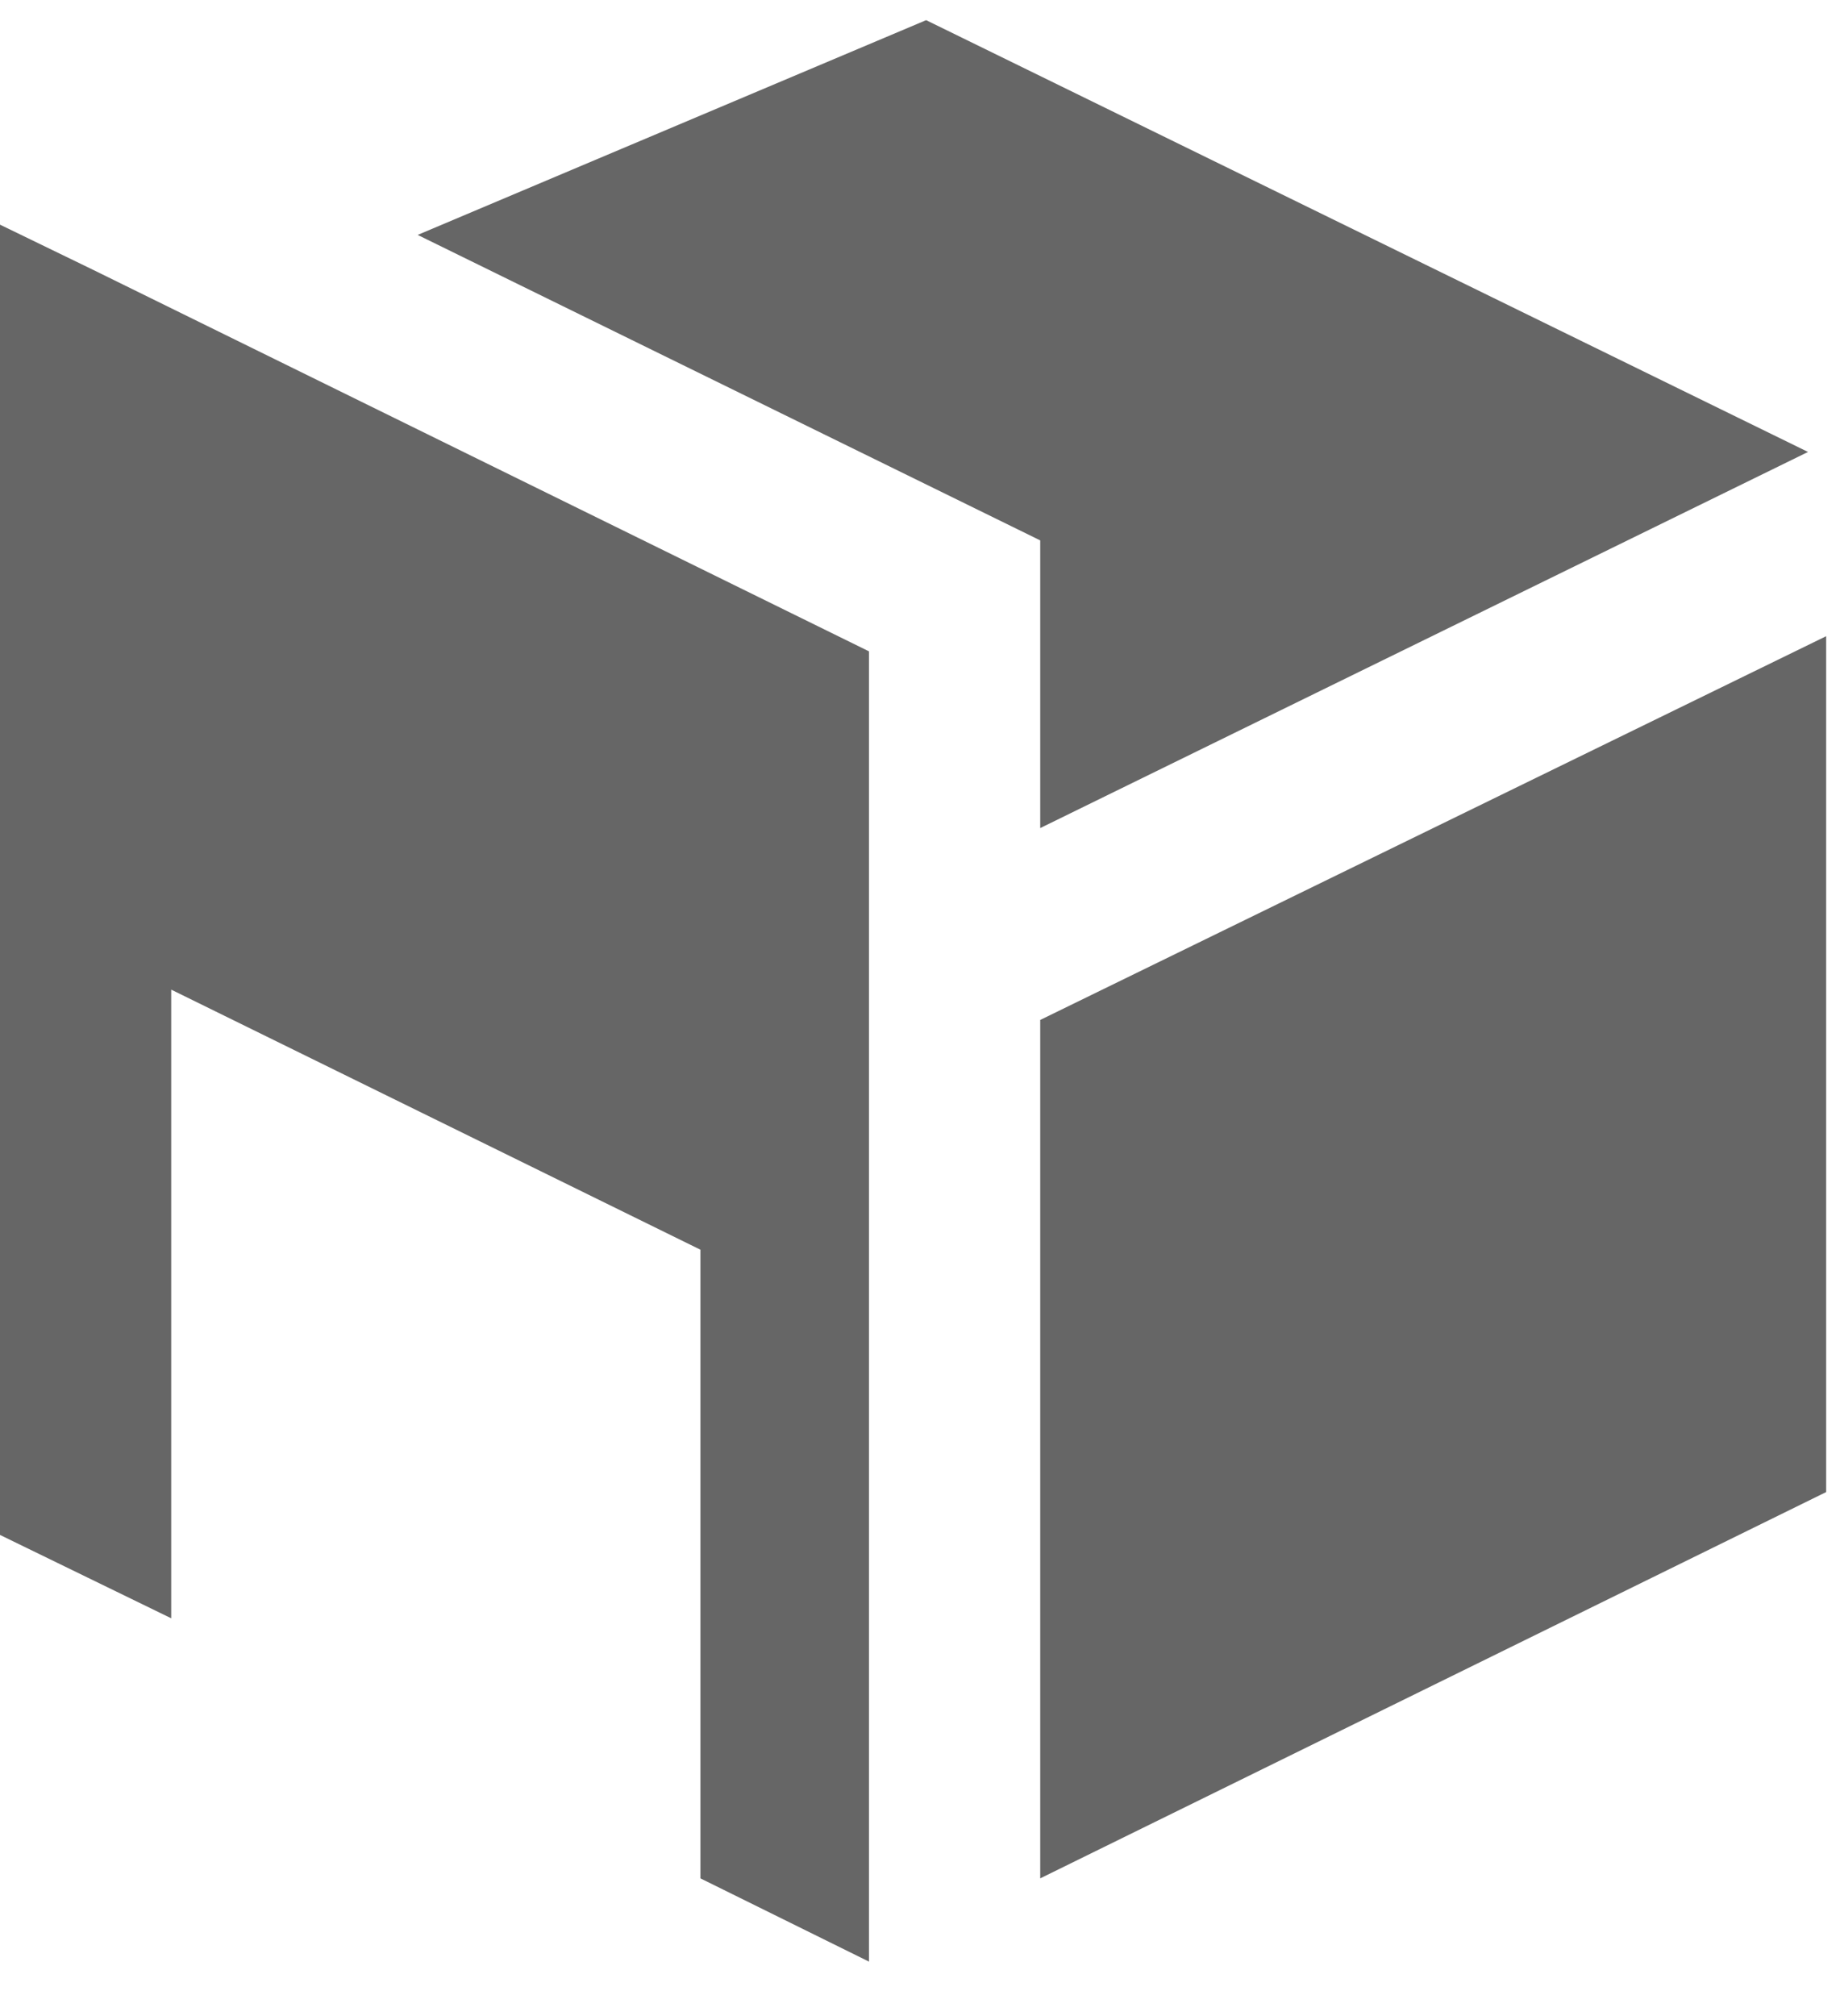
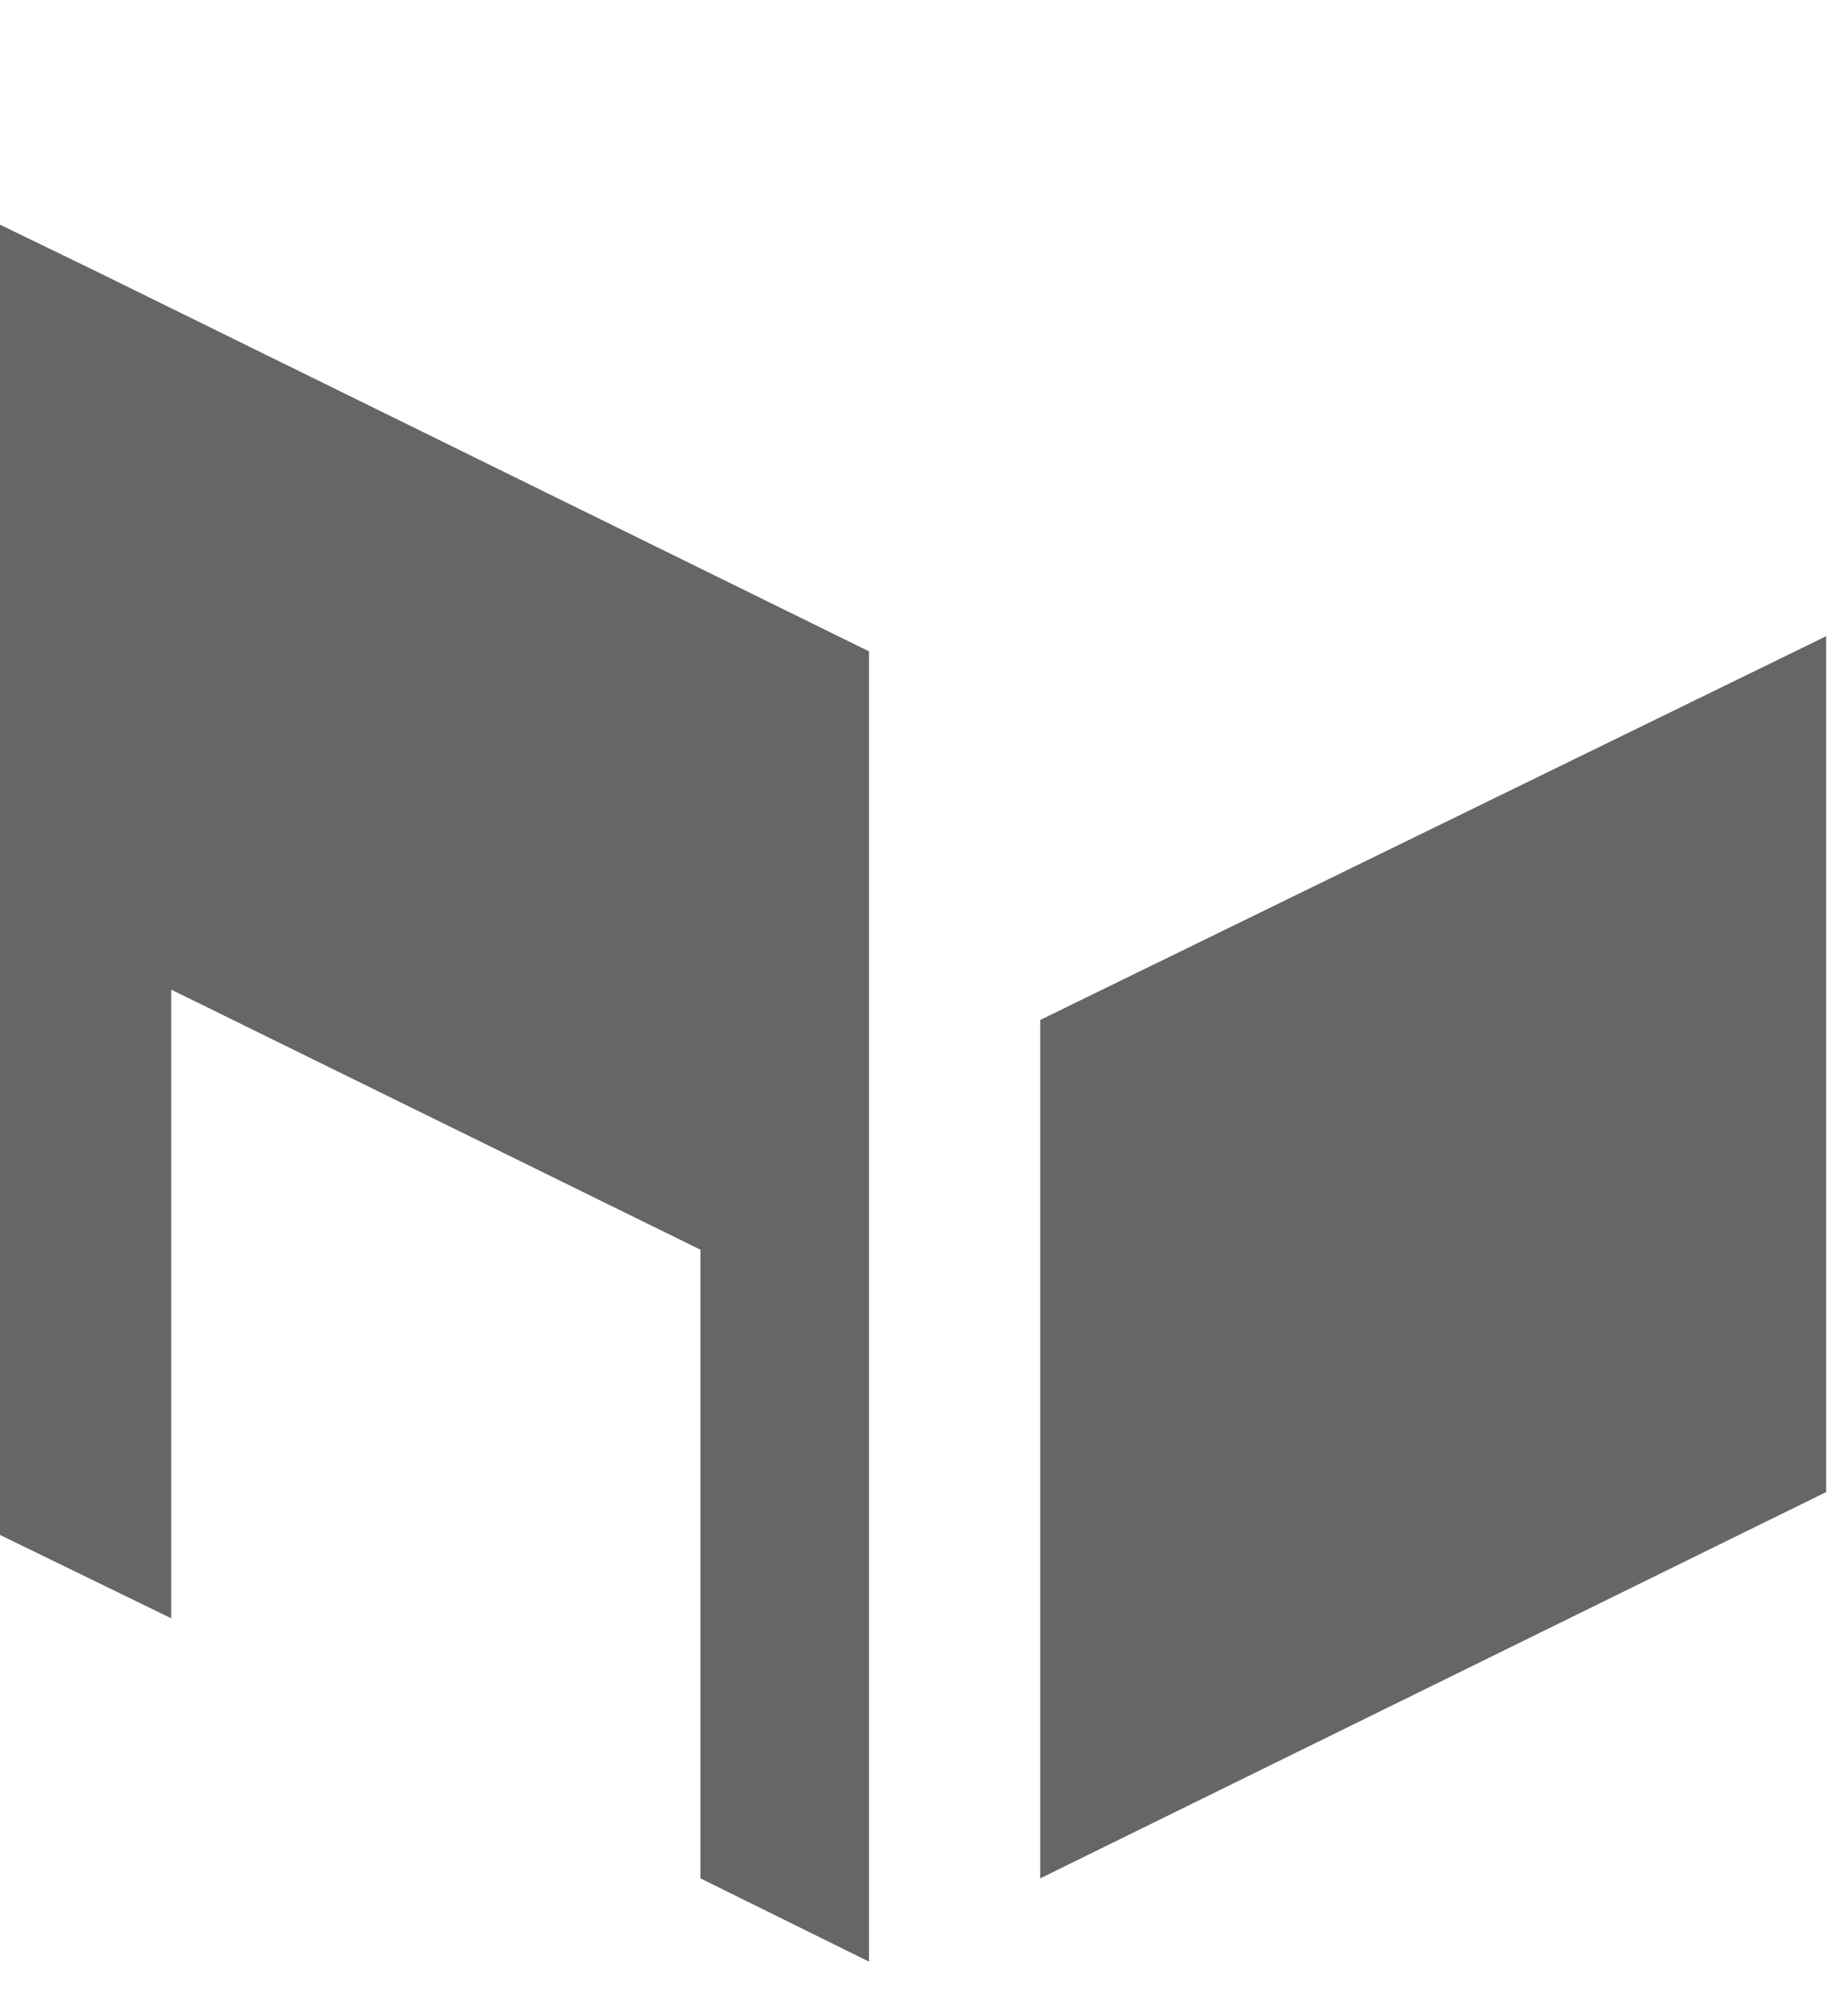
<svg xmlns="http://www.w3.org/2000/svg" width="21" height="23">
  <g fill="#666" fill-rule="evenodd">
    <path d="M0 2.563v14.948l1.954.951V11.29l6.04 2.967v7.172l1.924.95V7.431L1.066 3.08zM11.872 11.636v9.793l8.97-4.407V7.258z" />
-     <path d="M11.872 6.164v3.283l8.763-4.291L10.57.23 4.767 2.68l7.105 3.485z" />
  </g>
</svg>